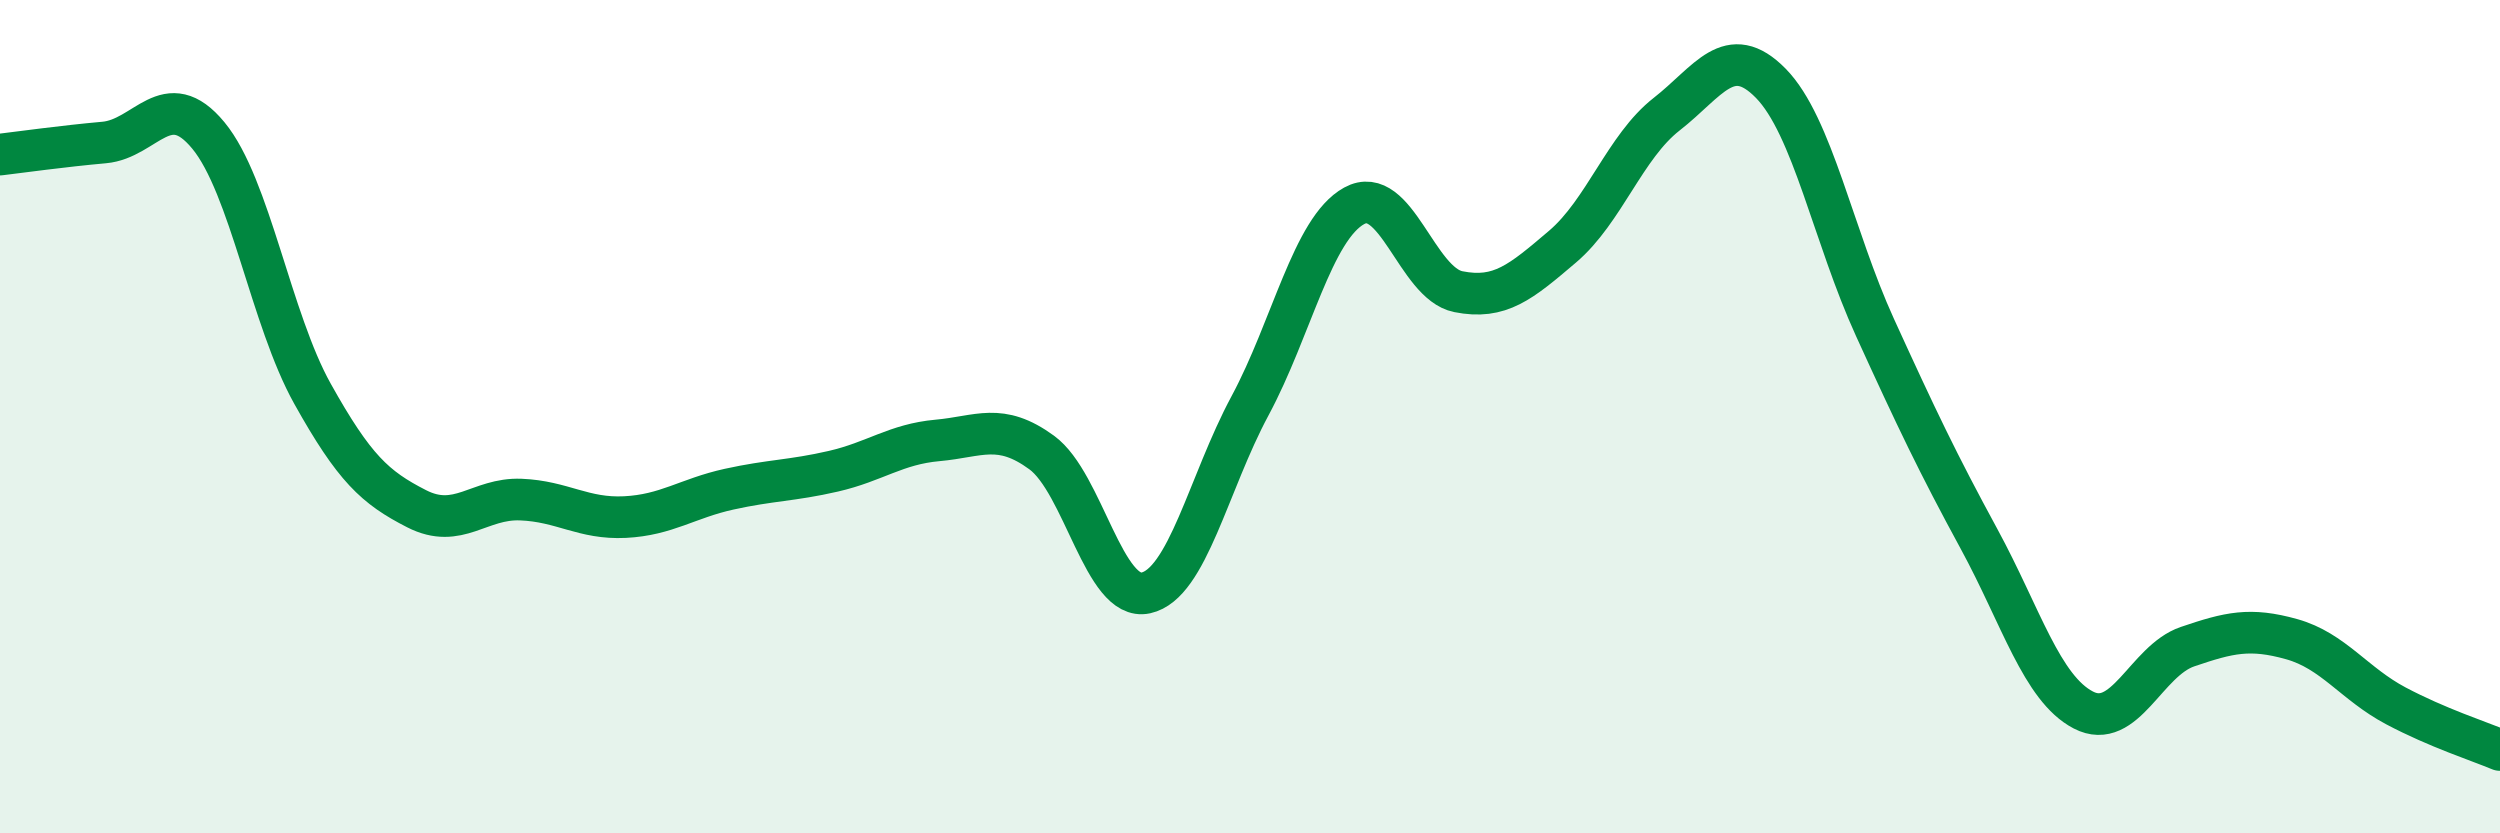
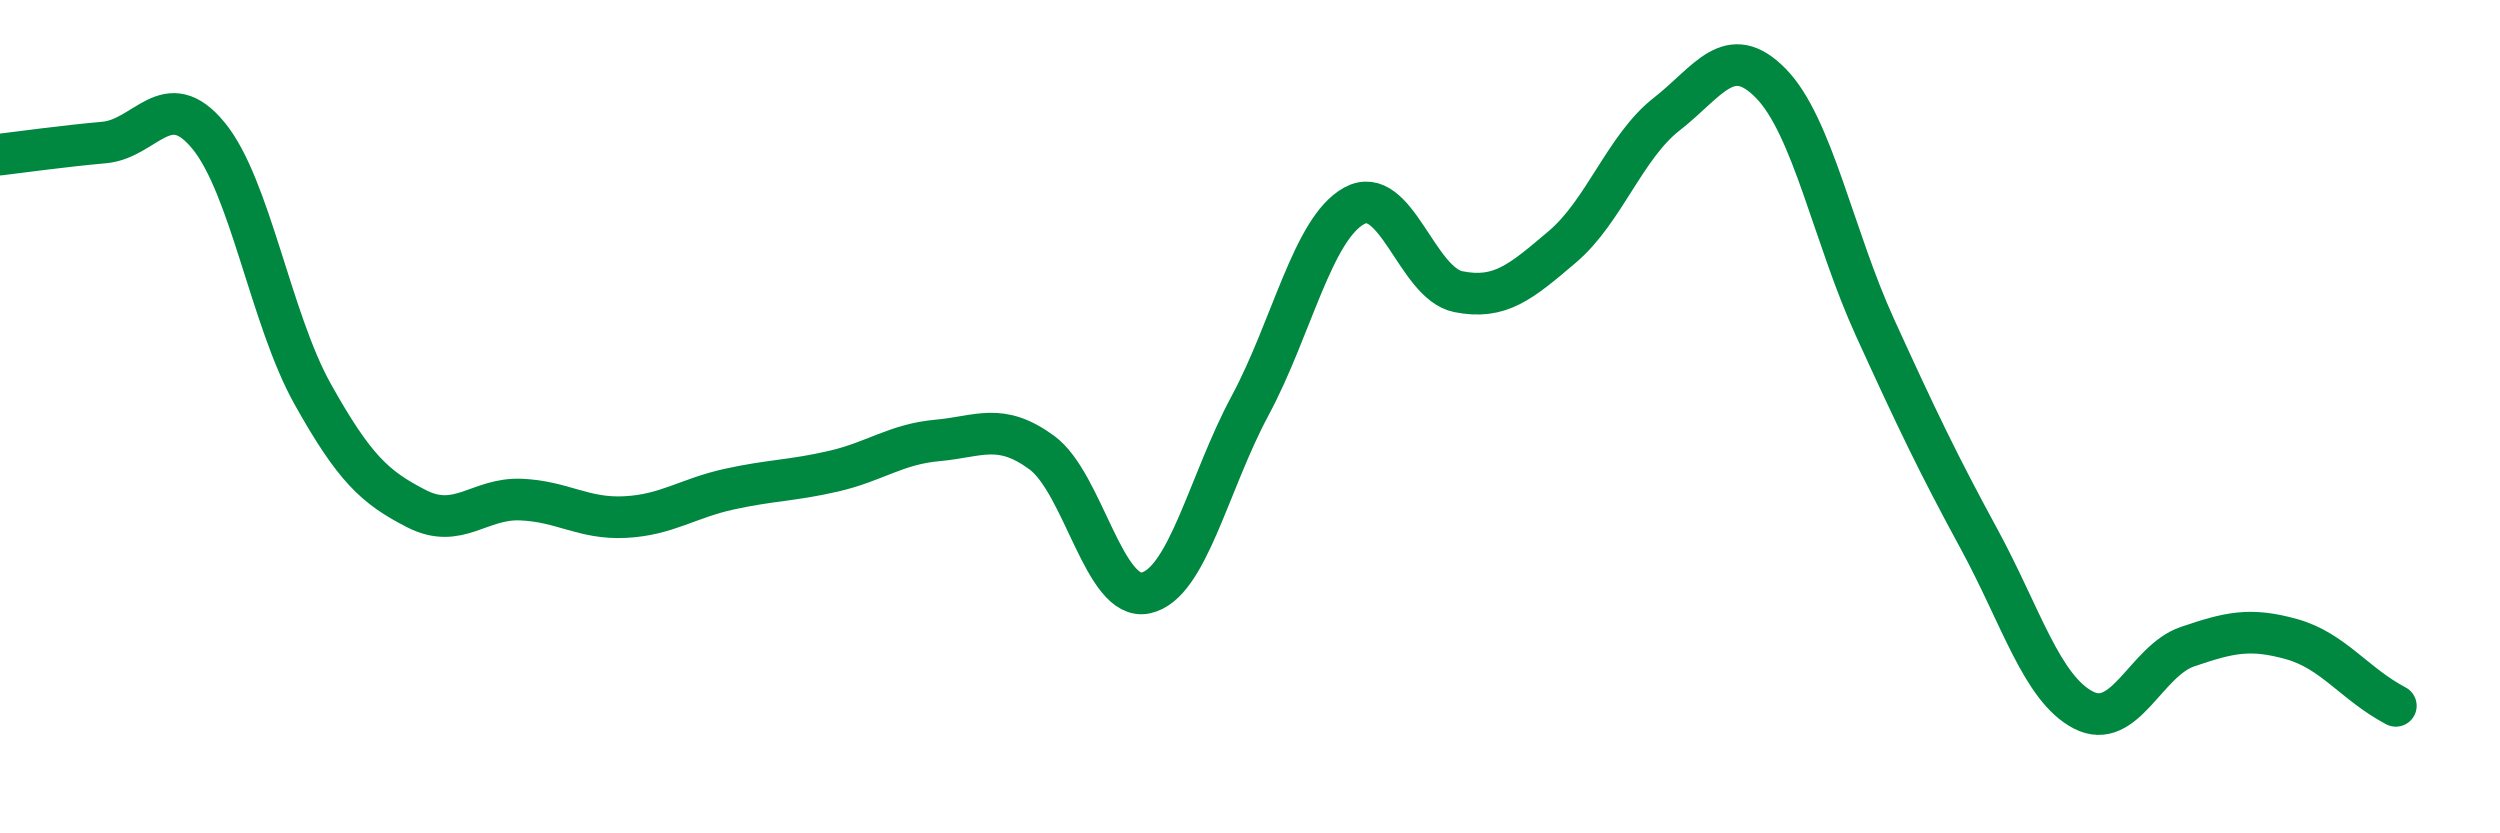
<svg xmlns="http://www.w3.org/2000/svg" width="60" height="20" viewBox="0 0 60 20">
-   <path d="M 0,3.71 C 0.5,3.65 1.5,3.51 2.5,3.42 C 3.5,3.33 4,2.04 5,3.25 C 6,4.46 6.5,7.66 7.5,9.45 C 8.5,11.24 9,11.7 10,12.21 C 11,12.72 11.5,11.95 12.5,11.99 C 13.5,12.03 14,12.46 15,12.41 C 16,12.36 16.5,11.96 17.5,11.74 C 18.5,11.52 19,11.54 20,11.31 C 21,11.08 21.5,10.66 22.5,10.57 C 23.5,10.48 24,10.13 25,10.86 C 26,11.59 26.5,14.45 27.5,14.23 C 28.5,14.01 29,11.6 30,9.74 C 31,7.88 31.5,5.49 32.5,4.94 C 33.5,4.39 34,6.8 35,7 C 36,7.2 36.5,6.77 37.5,5.92 C 38.5,5.07 39,3.52 40,2.74 C 41,1.96 41.5,0.98 42.5,2 C 43.5,3.02 44,5.67 45,7.86 C 46,10.05 46.5,11.1 47.5,12.94 C 48.5,14.78 49,16.52 50,17.04 C 51,17.56 51.5,15.86 52.5,15.52 C 53.5,15.18 54,15.06 55,15.34 C 56,15.62 56.5,16.41 57.5,16.94 C 58.5,17.47 59.5,17.79 60,18L60 20L0 20Z" fill="#008740" opacity="0.1" stroke-linecap="round" stroke-linejoin="round" />
-   <path d="M 0,3.71 C 0.5,3.65 1.5,3.51 2.5,3.42 C 3.5,3.33 4,2.04 5,3.25 C 6,4.46 6.5,7.66 7.5,9.45 C 8.5,11.24 9,11.7 10,12.21 C 11,12.72 11.5,11.95 12.5,11.99 C 13.5,12.03 14,12.46 15,12.41 C 16,12.36 16.5,11.96 17.5,11.74 C 18.5,11.52 19,11.54 20,11.31 C 21,11.08 21.5,10.66 22.5,10.57 C 23.5,10.48 24,10.13 25,10.86 C 26,11.59 26.5,14.45 27.5,14.23 C 28.5,14.01 29,11.6 30,9.74 C 31,7.88 31.5,5.49 32.5,4.94 C 33.5,4.39 34,6.8 35,7 C 36,7.2 36.5,6.77 37.5,5.92 C 38.5,5.07 39,3.52 40,2.74 C 41,1.96 41.5,0.98 42.5,2 C 43.5,3.02 44,5.67 45,7.86 C 46,10.05 46.5,11.1 47.5,12.94 C 48.5,14.78 49,16.52 50,17.04 C 51,17.56 51.5,15.86 52.5,15.52 C 53.5,15.18 54,15.06 55,15.34 C 56,15.62 56.5,16.41 57.5,16.94 C 58.5,17.47 59.5,17.79 60,18" stroke="#008740" stroke-width="1" fill="none" stroke-linecap="round" stroke-linejoin="round" />
+   <path d="M 0,3.71 C 0.5,3.65 1.5,3.51 2.5,3.42 C 3.5,3.33 4,2.04 5,3.25 C 6,4.46 6.5,7.66 7.5,9.45 C 8.5,11.24 9,11.7 10,12.21 C 11,12.72 11.5,11.95 12.5,11.99 C 13.5,12.03 14,12.46 15,12.41 C 16,12.36 16.5,11.96 17.5,11.74 C 18.5,11.52 19,11.54 20,11.31 C 21,11.08 21.5,10.66 22.5,10.57 C 23.5,10.48 24,10.13 25,10.86 C 26,11.59 26.5,14.45 27.5,14.23 C 28.5,14.01 29,11.6 30,9.74 C 31,7.88 31.5,5.49 32.5,4.94 C 33.5,4.39 34,6.8 35,7 C 36,7.2 36.5,6.77 37.5,5.92 C 38.5,5.07 39,3.52 40,2.74 C 41,1.96 41.5,0.98 42.5,2 C 43.5,3.02 44,5.67 45,7.86 C 46,10.05 46.5,11.1 47.5,12.94 C 48.5,14.78 49,16.52 50,17.04 C 51,17.56 51.5,15.86 52.5,15.52 C 53.5,15.18 54,15.06 55,15.34 C 56,15.62 56.5,16.41 57.5,16.94 " stroke="#008740" stroke-width="1" fill="none" stroke-linecap="round" stroke-linejoin="round" />
</svg>